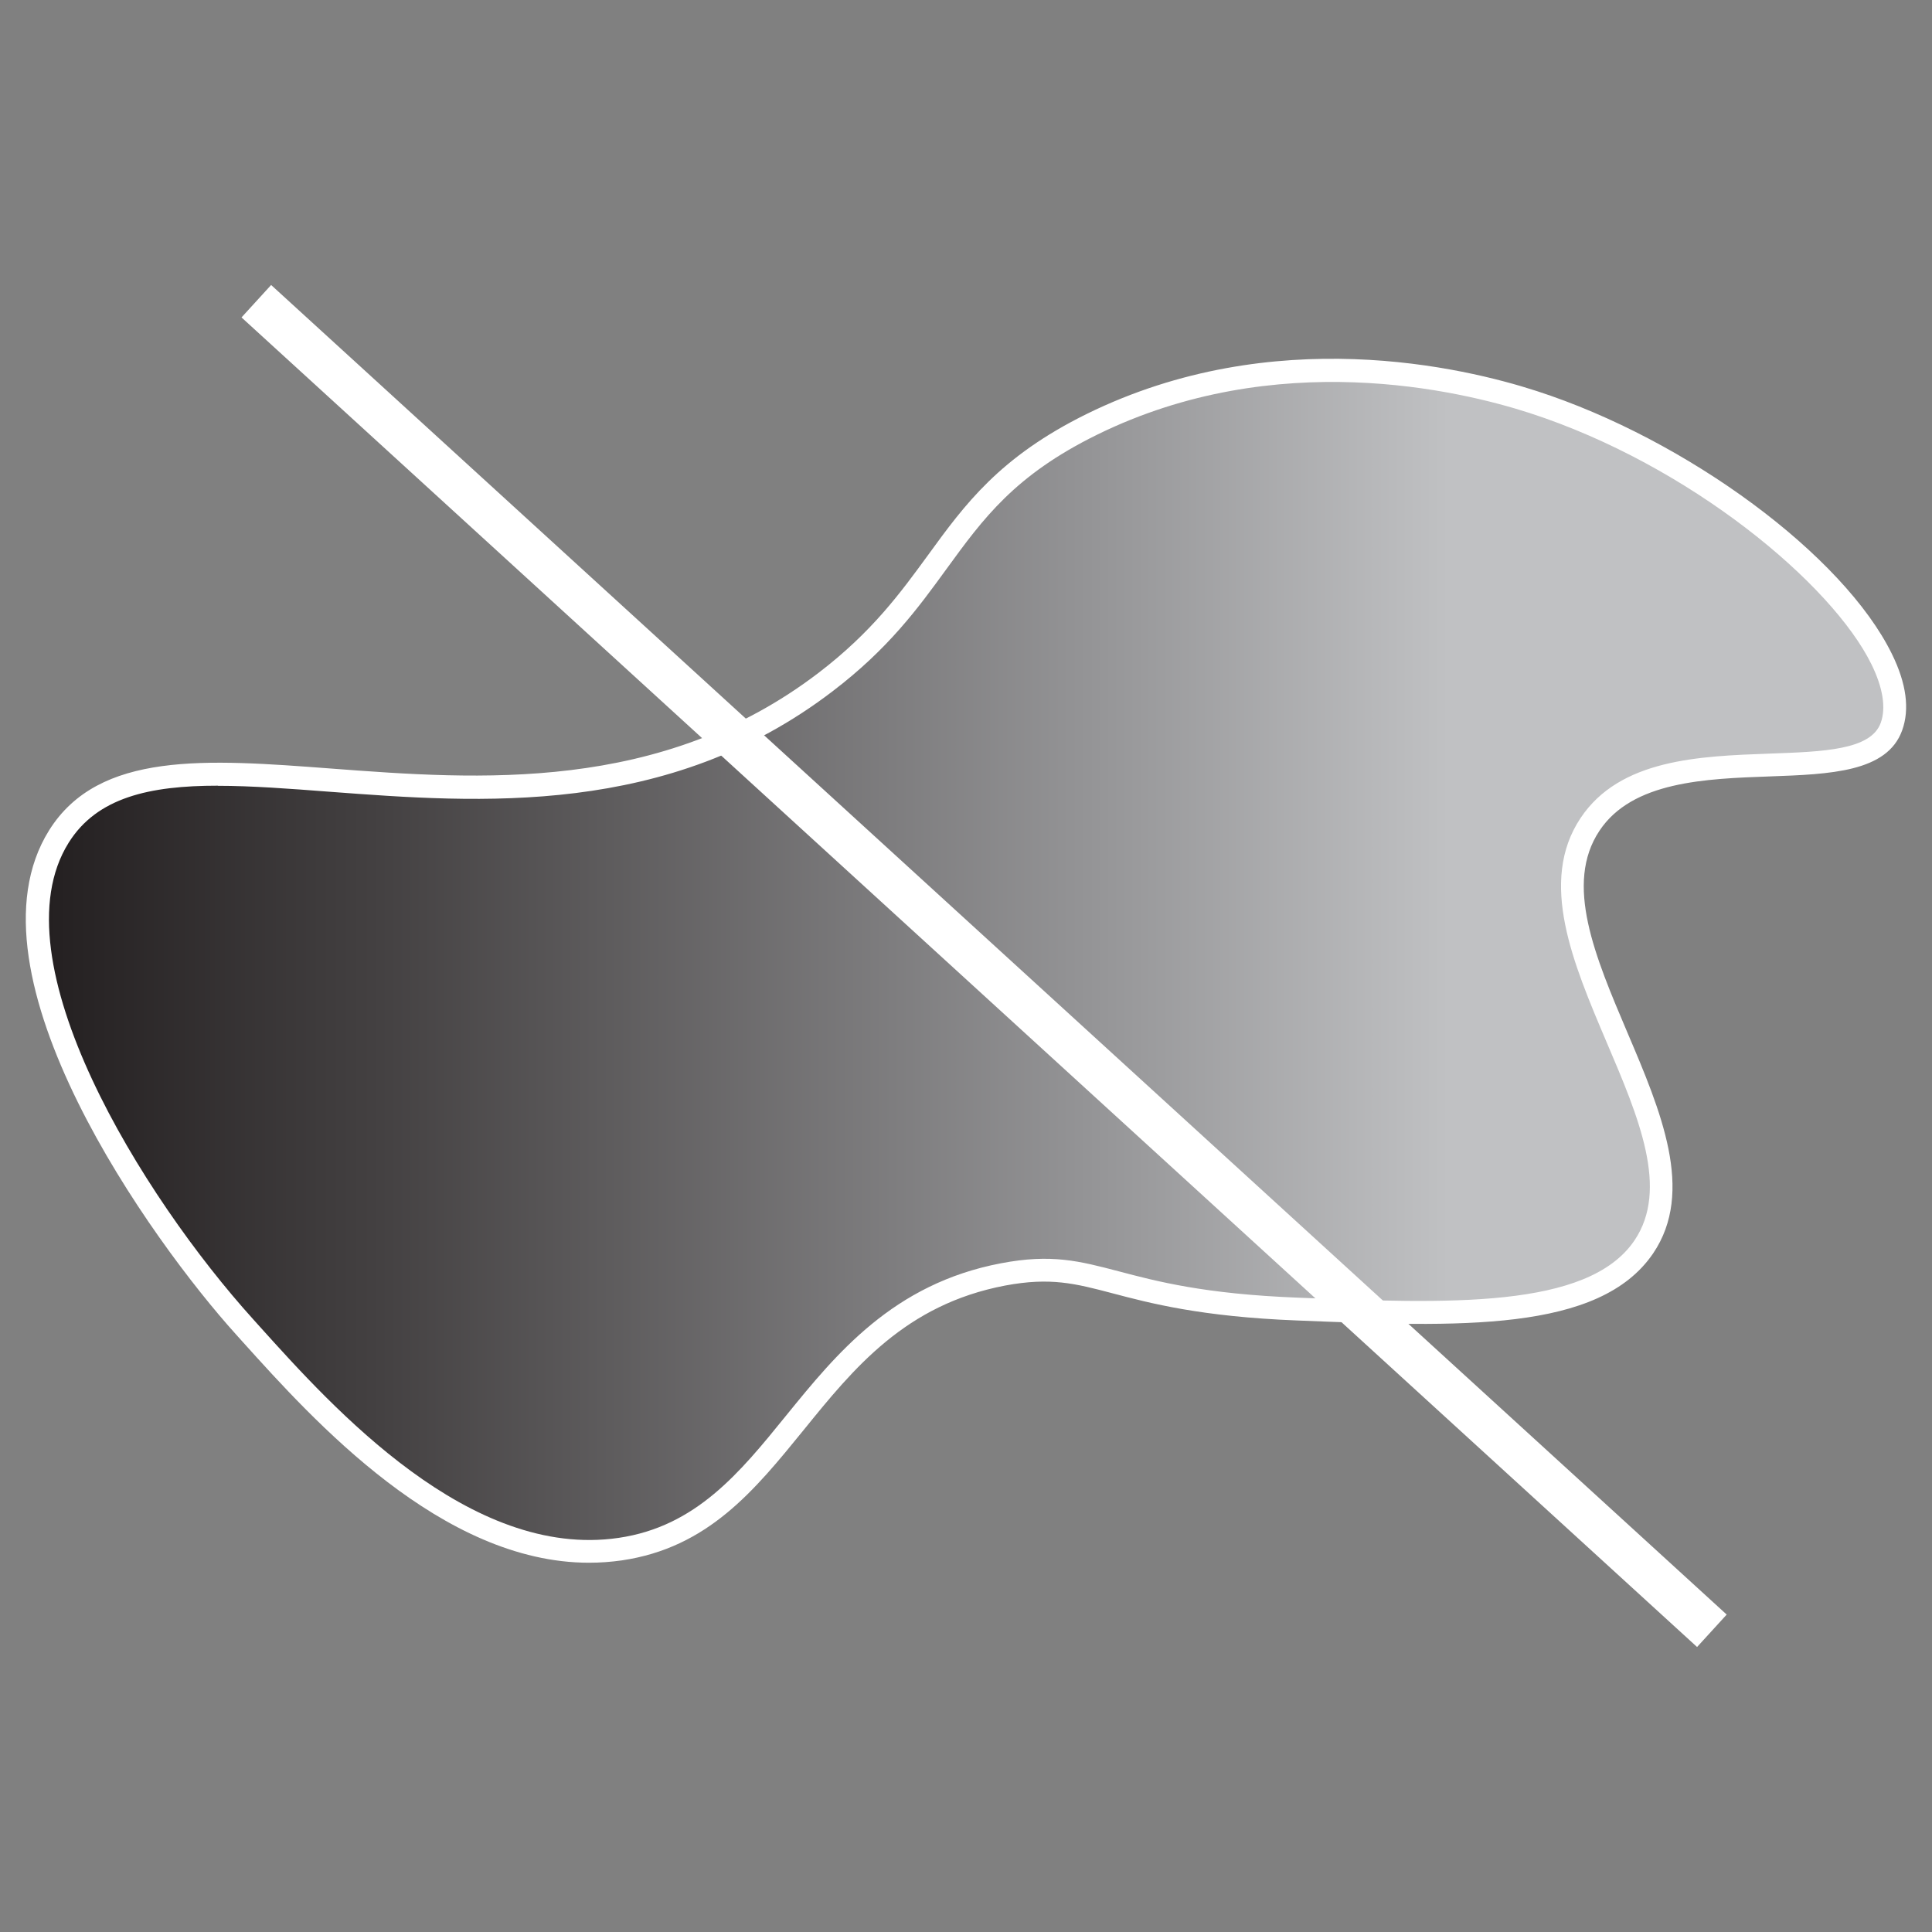
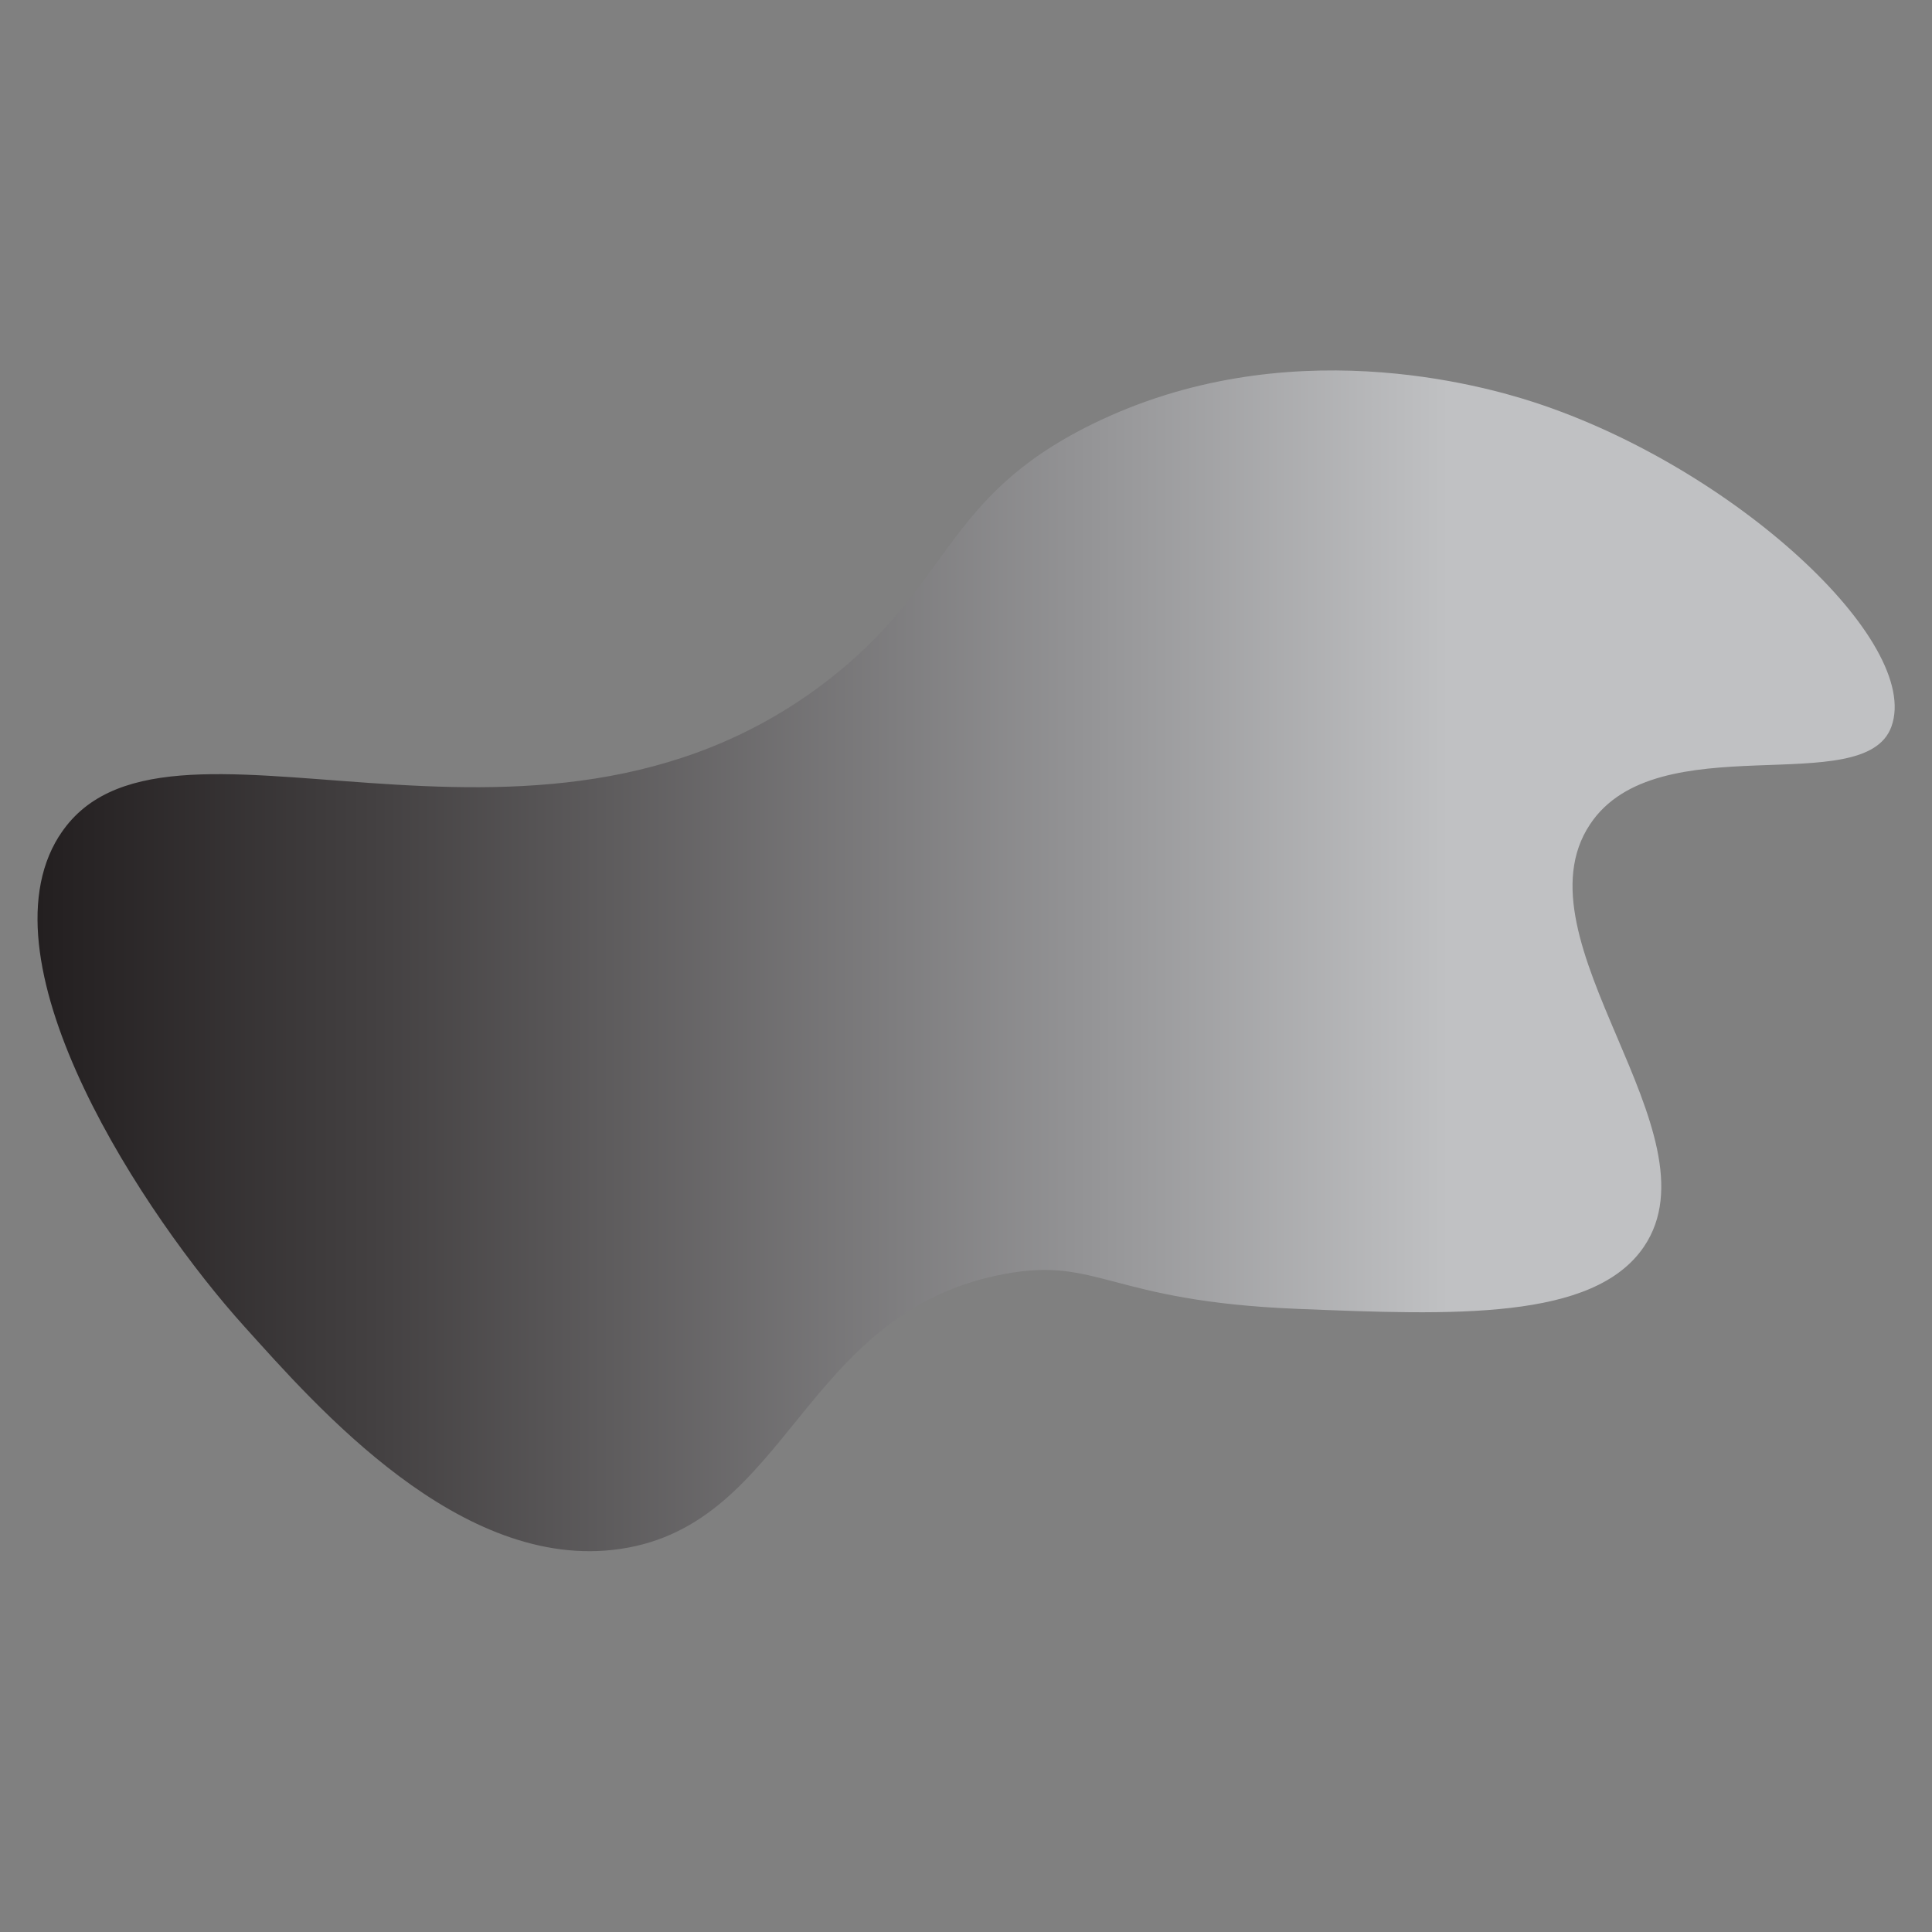
<svg xmlns="http://www.w3.org/2000/svg" viewBox="0 0 150 150" id="a">
  <rect x="0" y="0" width="150" height="150" fill="#808080" stroke="none" />
  <defs>
    <style>.c{fill:url(#b);}.d{fill:#fff;}</style>
    <linearGradient gradientUnits="userSpaceOnUse" y2="74.6" x2="147.11" y1="74.6" x1="2.91" id="b">
      <stop stop-color="#231f20" offset="0" />
      <stop stop-color="#434041" offset=".18" />
      <stop stop-color="#959597" offset=".57" />
      <stop stop-color="#c0c1c3" offset=".76" />
    </linearGradient>
  </defs>
  <path d="M4.57,64.95c7.89-12.61,36.61,5.51,59.52-11.99,9.84-7.52,9.04-14.29,20.69-20.02,15.07-7.41,30.44-2.96,34.26-1.73,15.54,5.04,30.18,18.62,27.81,25.2-2.08,5.78-18.19-.25-23.4,7.59-6,9.02,10.16,24,4.18,32.8-3.9,5.74-14.78,5.31-26.9,4.82-14.71-.59-15.43-4.1-22.84-2.69-15.62,2.97-16.59,19.41-29.74,21.33-12.42,1.82-23.64-11.14-29.17-17.26-7.73-8.56-20.67-28.07-14.41-38.06Z" class="c" />
-   <path d="M45.74,121.33c-11.44,0-21.38-11.02-26.89-17.14l-.53-.59c-6.41-7.09-21.5-27.95-14.51-39.13h0c3.86-6.17,12.22-5.53,21.9-4.8,11.4.86,25.58,1.94,37.84-7.43,4.16-3.18,6.36-6.21,8.5-9.14,2.85-3.92,5.54-7.62,12.34-10.97,14.49-7.12,29.25-3.61,34.92-1.77,11.71,3.79,23.83,12.76,27.58,20.42,1.12,2.28,1.39,4.28.79,5.93-1.17,3.24-5.58,3.4-10.25,3.57-5.02.18-10.7.38-13.25,4.22-2.74,4.12-.35,9.74,2.18,15.69,2.58,6.06,5.24,12.32,1.99,17.12-4.18,6.15-15.07,5.72-27.67,5.21-7.42-.29-11.4-1.34-14.31-2.11-2.89-.76-4.81-1.26-8.33-.6-7.74,1.47-11.76,6.42-15.64,11.21-3.82,4.7-7.43,9.15-14.13,10.13-.85.12-1.7.18-2.54.18ZM16.92,61c-5.31,0-9.39.91-11.59,4.43h0c-5.7,9.1,5.76,27.52,14.32,36.99l.53.59c5.69,6.32,16.29,18.09,27.85,16.39,6.01-.88,9.41-5.06,13-9.49,3.9-4.8,8.31-10.24,16.69-11.83,3.92-.75,6.1-.17,9.12.62,2.99.79,6.7,1.77,13.92,2.05,11.58.46,22.51.9,26.13-4.43,2.71-3.99.35-9.54-2.16-15.42-2.6-6.12-5.3-12.45-2.02-17.38,3.05-4.59,9.22-4.81,14.67-5.01,4.23-.15,7.88-.28,8.64-2.39.42-1.16.17-2.73-.72-4.54-3.06-6.24-14.08-15.47-26.53-19.51-5.47-1.77-19.69-5.15-33.59,1.68-6.41,3.15-8.85,6.52-11.69,10.42-2.21,3.04-4.49,6.18-8.86,9.51-12.8,9.78-27.36,8.67-39.06,7.79-3.13-.24-6.04-.46-8.66-.46Z" class="d" />
-   <rect transform="translate(-30.5 80.83) rotate(-47.59)" height="153.06" width="3.41" y="-1.53" x="74.7" class="d" />
</svg>